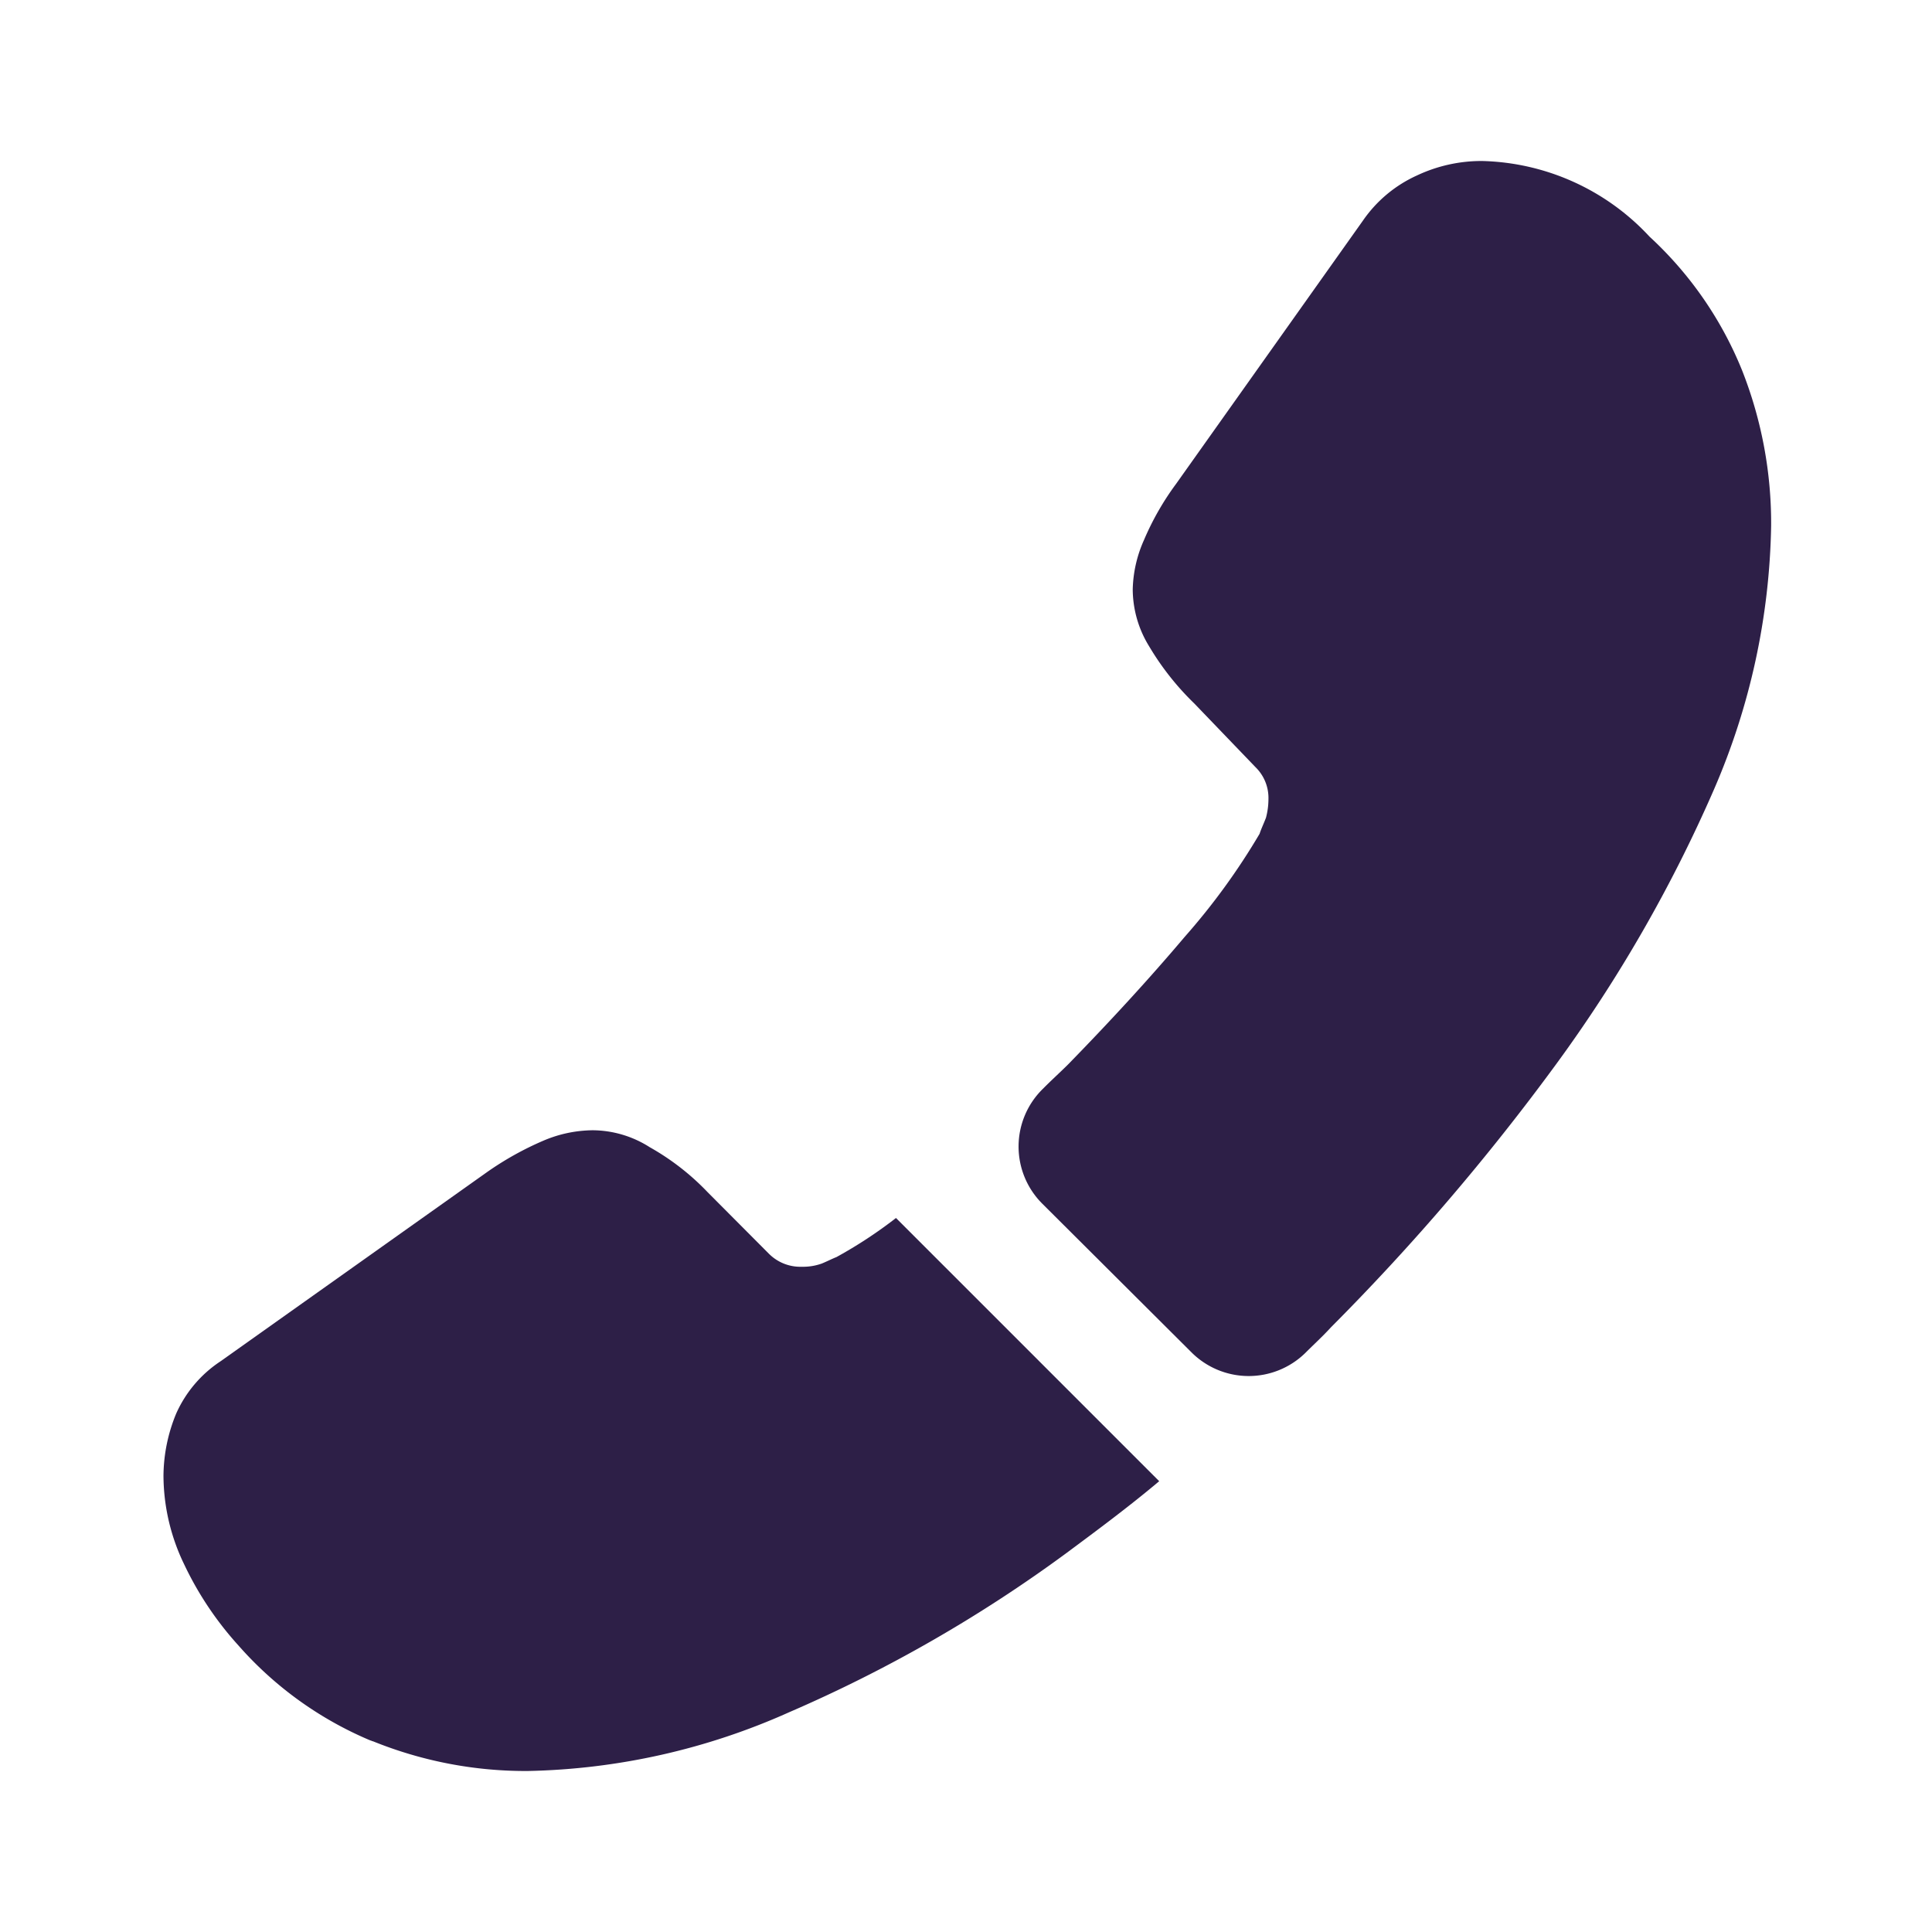
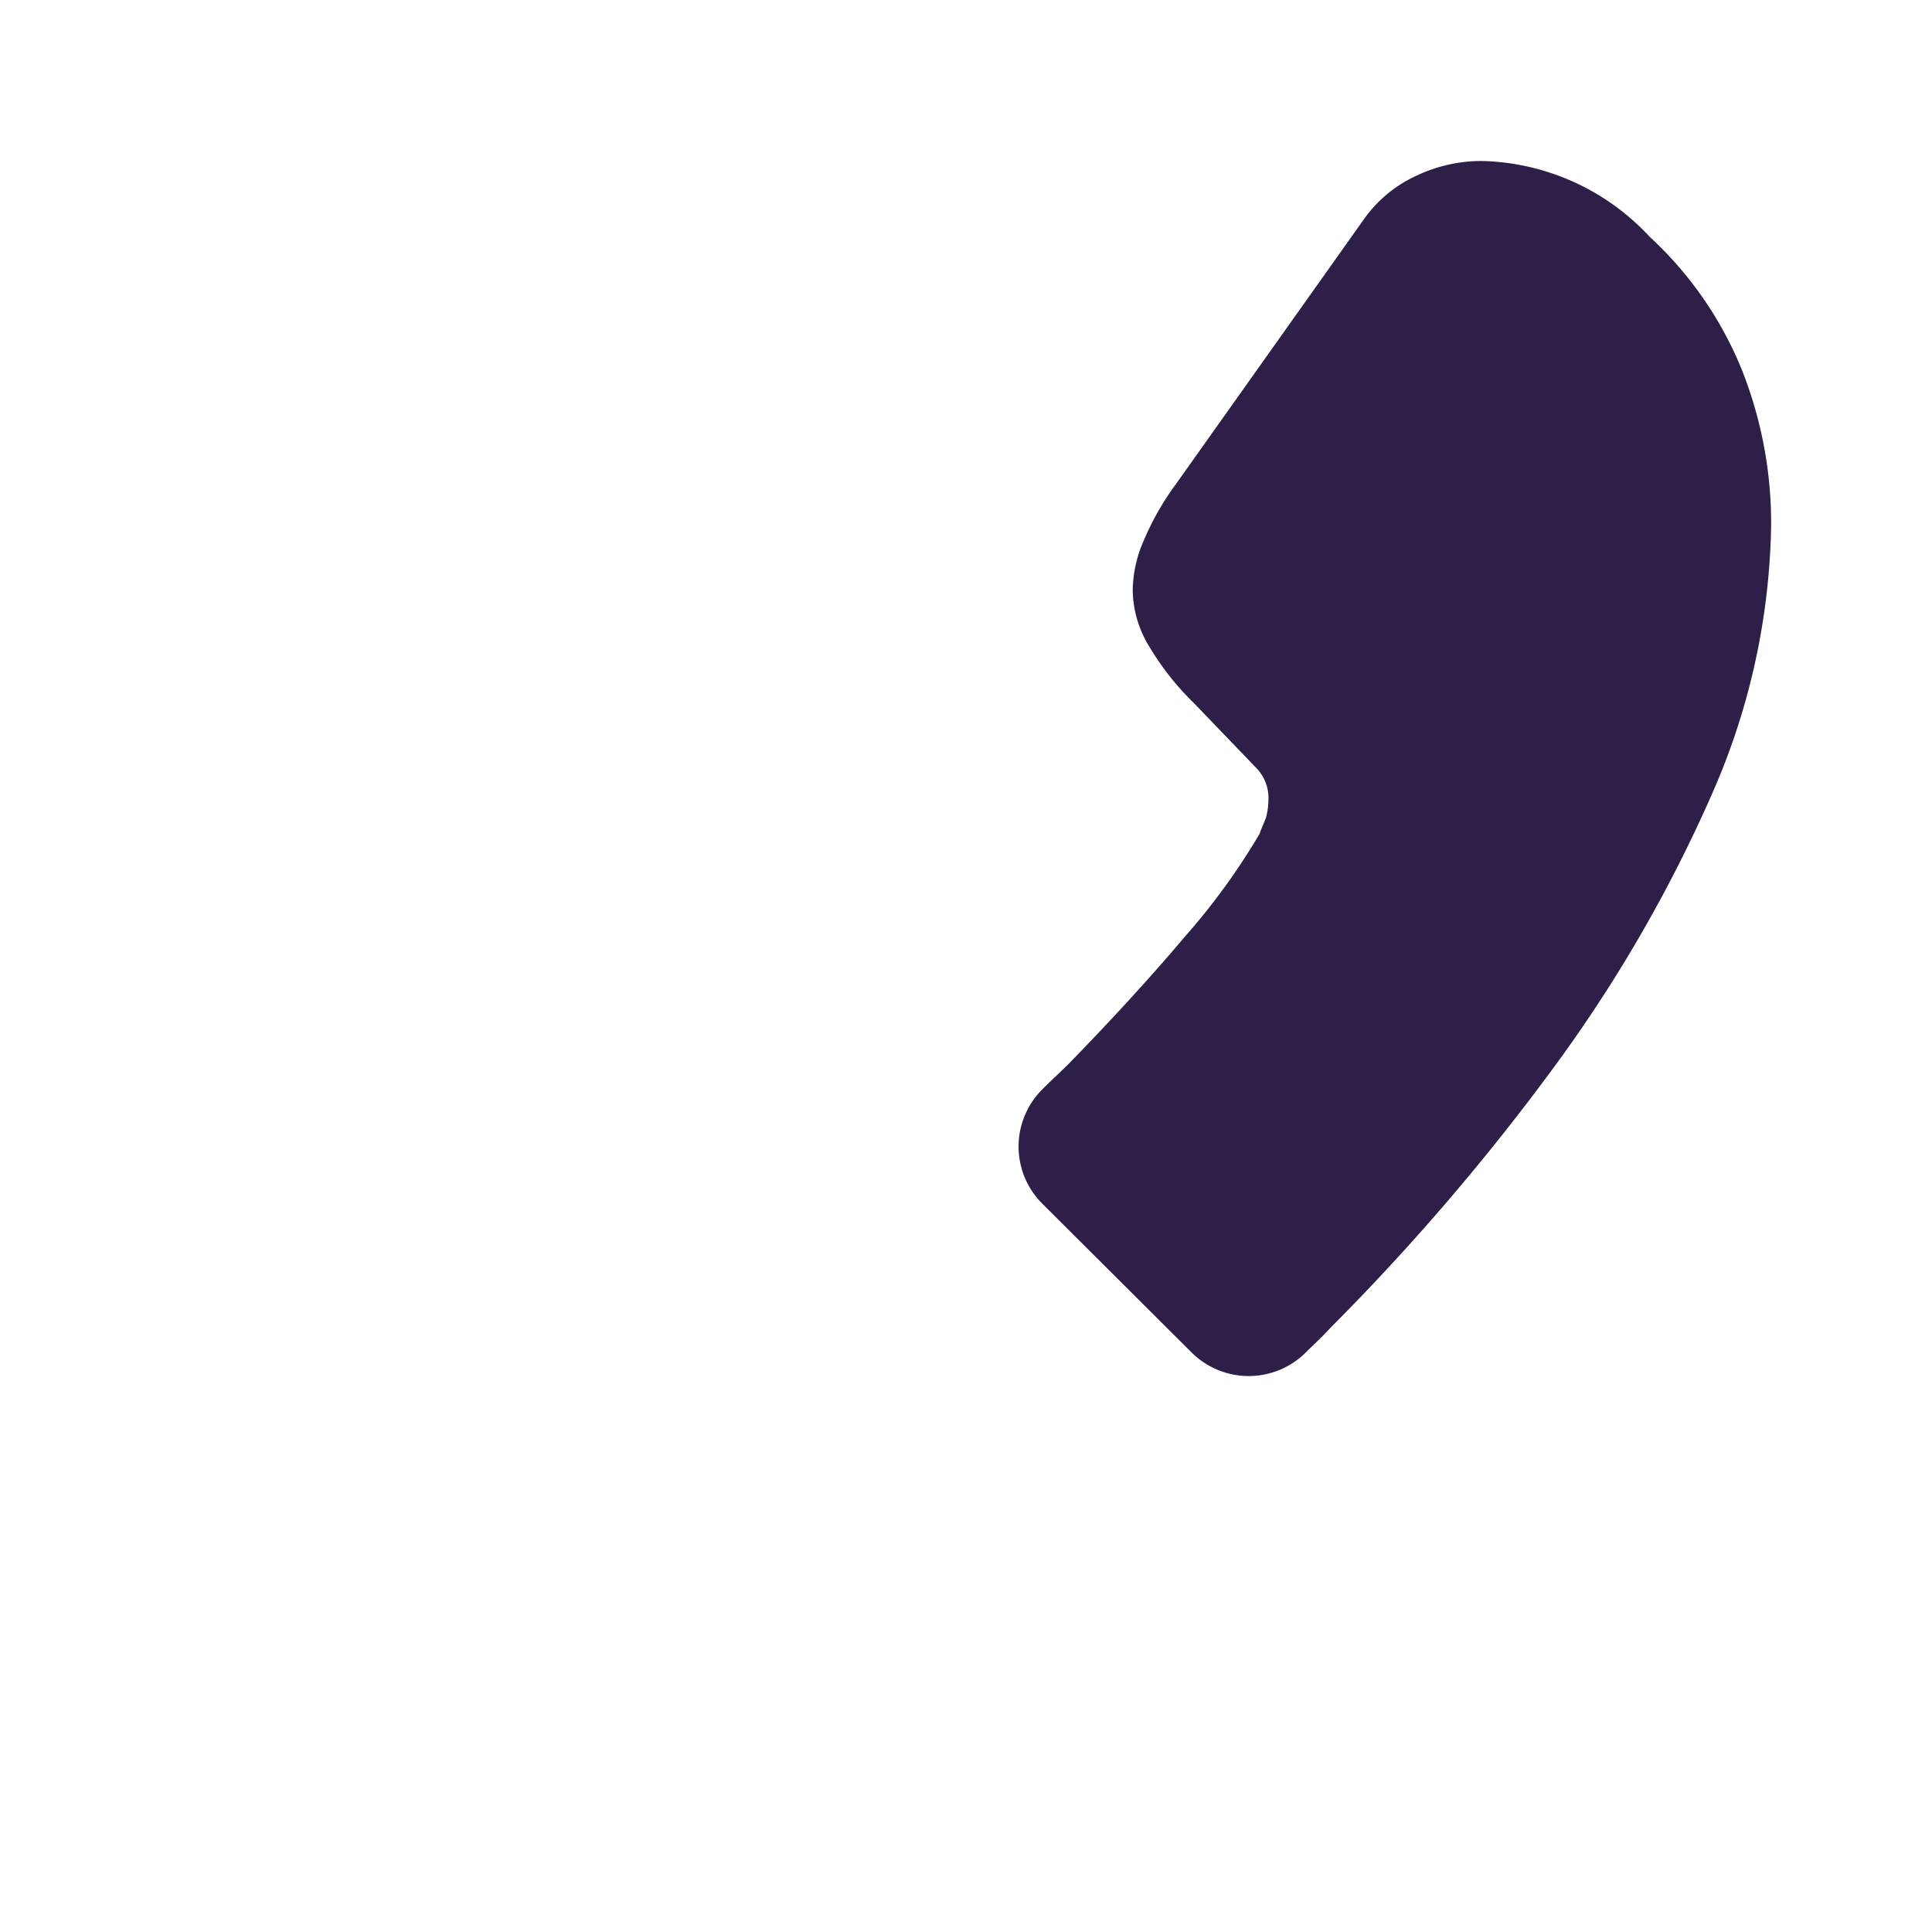
<svg xmlns="http://www.w3.org/2000/svg" width="14.82" height="14.82" viewBox="0 0 14.82 14.82">
  <g id="call_bold" data-name="call/bold" transform="translate(0)">
    <g id="vuesax_bold_call" data-name="vuesax/bold/call" transform="translate(0 0)">
      <g id="call">
        <path id="Vector" d="M.182,8,1.325,9.139a.621.621,0,0,0,.871.006c.068-.068.136-.13.2-.2A17.545,17.545,0,0,0,4.122,6.928a11.009,11.009,0,0,0,1.21-2.106A5.3,5.3,0,0,0,5.771,2.8a3.194,3.194,0,0,0-.222-1.192A2.842,2.842,0,0,0,4.838.58,1.809,1.809,0,0,0,3.554,0a1.16,1.16,0,0,0-.5.111A1.007,1.007,0,0,0,2.64.457L1.207,2.476a2.113,2.113,0,0,0-.247.432.976.976,0,0,0-.086.377A.838.838,0,0,0,1,3.723a2.1,2.1,0,0,0,.346.438l.469.488a.33.33,0,0,1,.1.247.561.561,0,0,1-.019.142c-.019.049-.037.086-.049.123a5.124,5.124,0,0,1-.574.79C1,6.274.7,6.6.38,6.928c-.062.062-.13.123-.191.185A.619.619,0,0,0,.182,8Z" transform="translate(7.815 1.235)" fill="#2d1f47" />
-         <path id="Vector-2" data-name="Vector" d="M0,2.649a1.568,1.568,0,0,0,.093.525,1.508,1.508,0,0,0,.062.148,2.548,2.548,0,0,0,.42.63,2.784,2.784,0,0,0,1.013.729c.006,0,.012.006.019.006a3.119,3.119,0,0,0,1.186.228A5.146,5.146,0,0,0,4.8,4.464,10.846,10.846,0,0,0,6.928,3.242c.241-.179.482-.358.71-.55L5.619.673a3.469,3.469,0,0,1-.457.3c-.031.012-.068.031-.111.049a.426.426,0,0,1-.154.025.34.34,0,0,1-.253-.1L4.174.475A1.9,1.9,0,0,0,3.73.13.822.822,0,0,0,3.291,0a.985.985,0,0,0-.377.08,2.388,2.388,0,0,0-.432.241L.438,1.772a.937.937,0,0,0-.34.4A1.267,1.267,0,0,0,0,2.649Z" transform="translate(1.254 8.67)" fill="#2d1f47" />
-         <path id="Vector-3" data-name="Vector" d="M0,14.82H14.82V0H0Z" fill="none" opacity="0" />
      </g>
    </g>
  </g>
</svg>